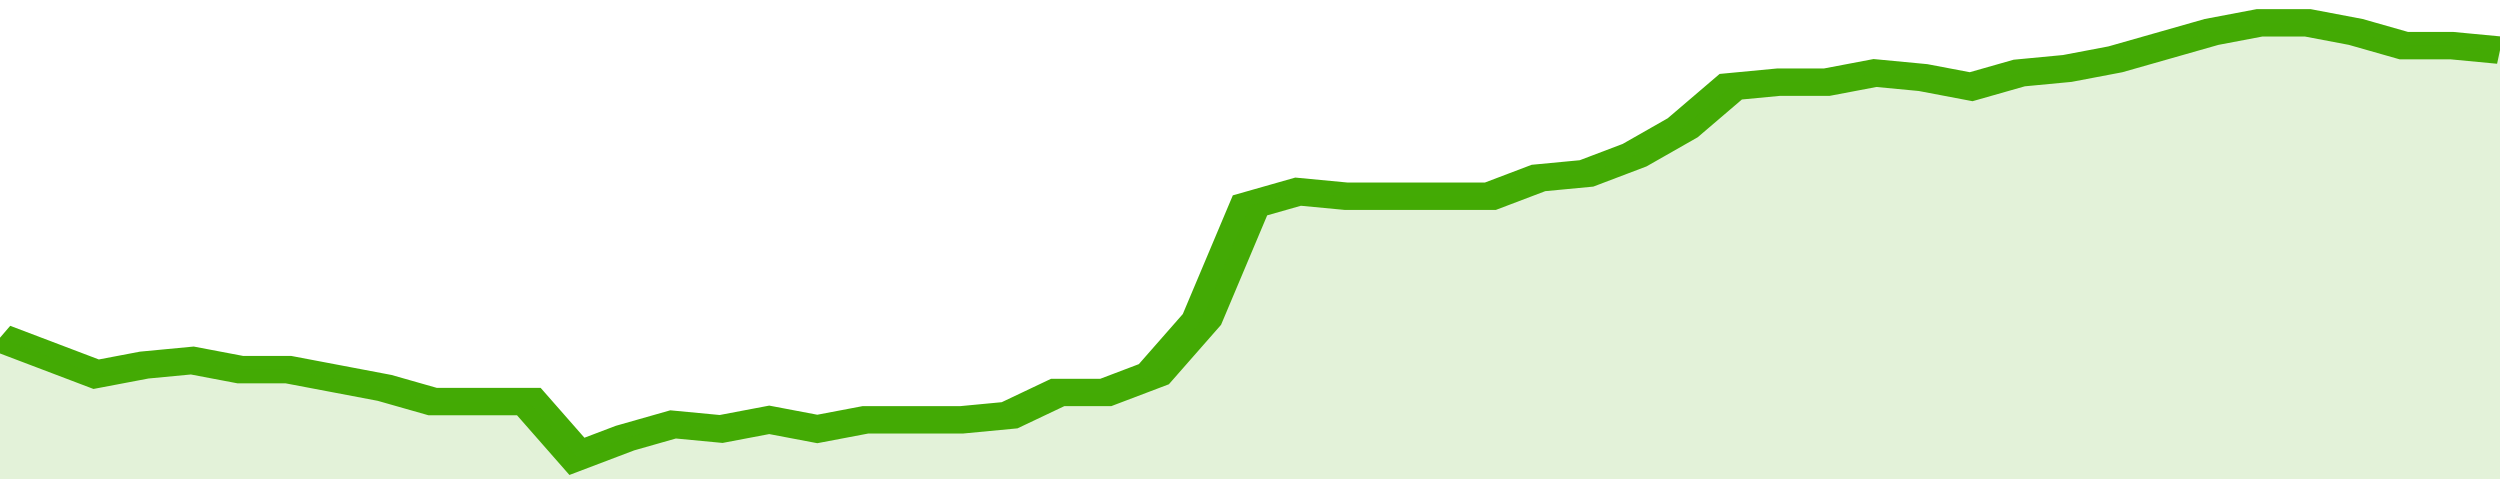
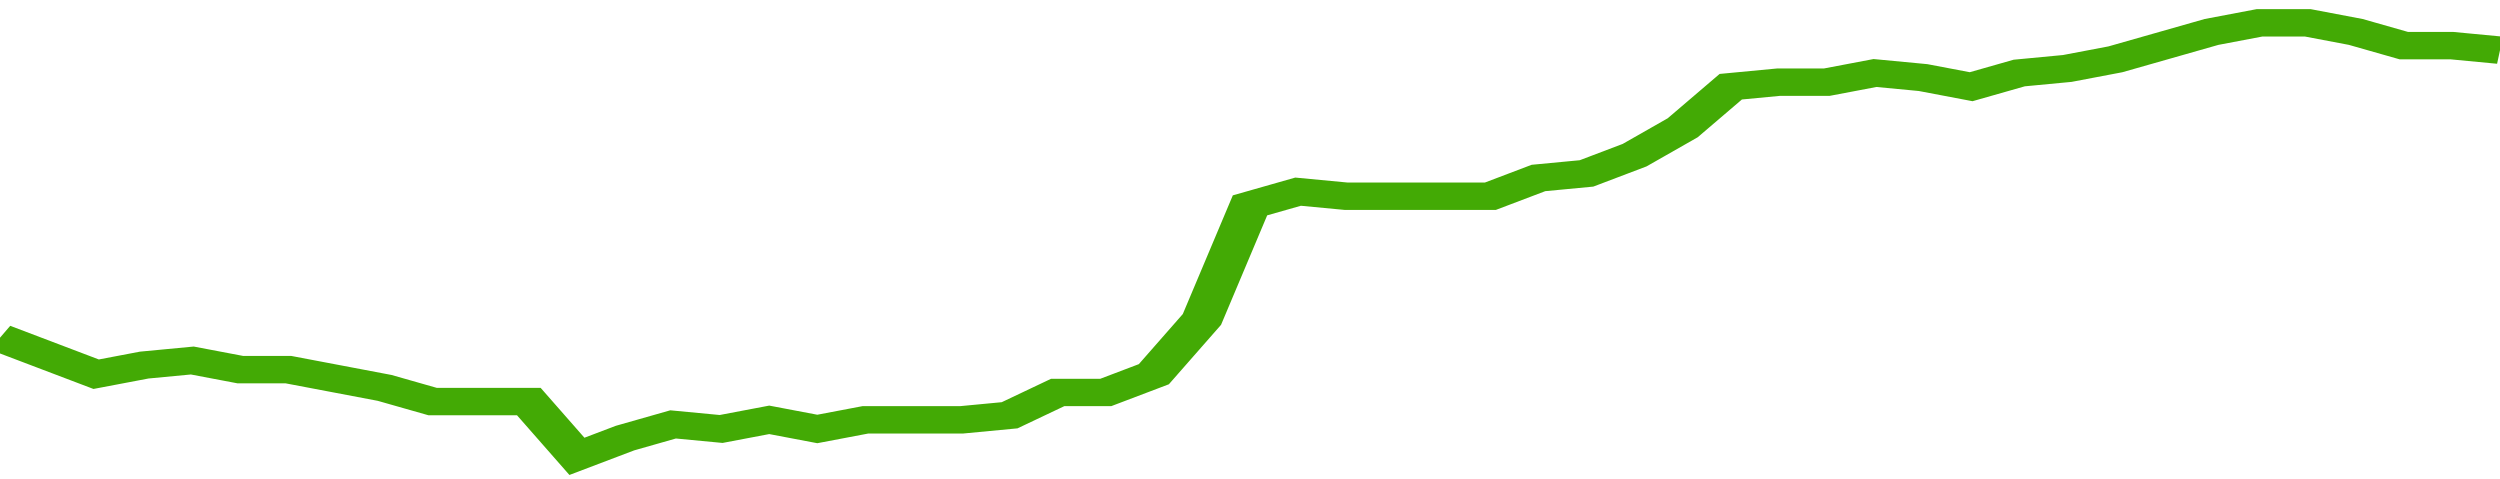
<svg xmlns="http://www.w3.org/2000/svg" viewBox="0 0 364 105" width="120" height="23" preserveAspectRatio="none">
  <polyline fill="none" stroke="#43AA05" stroke-width="6" points="0, 74 7, 78 14, 82 21, 80 28, 79 35, 81 42, 81 49, 83 56, 85 63, 88 70, 88 77, 88 84, 100 91, 96 98, 93 105, 94 112, 92 119, 94 126, 92 133, 92 140, 92 147, 91 154, 86 161, 86 168, 82 175, 70 182, 45 189, 42 196, 43 203, 43 210, 43 217, 43 224, 39 231, 38 238, 34 245, 28 252, 19 259, 18 266, 18 273, 16 280, 17 287, 19 294, 16 301, 15 308, 13 315, 10 322, 7 329, 5 336, 5 343, 7 350, 10 357, 10 364, 11 364, 11 "> </polyline>
-   <polygon fill="#43AA05" opacity="0.15" points="0, 105 0, 74 7, 78 14, 82 21, 80 28, 79 35, 81 42, 81 49, 83 56, 85 63, 88 70, 88 77, 88 84, 100 91, 96 98, 93 105, 94 112, 92 119, 94 126, 92 133, 92 140, 92 147, 91 154, 86 161, 86 168, 82 175, 70 182, 45 189, 42 196, 43 203, 43 210, 43 217, 43 224, 39 231, 38 238, 34 245, 28 252, 19 259, 18 266, 18 273, 16 280, 17 287, 19 294, 16 301, 15 308, 13 315, 10 322, 7 329, 5 336, 5 343, 7 350, 10 357, 10 364, 11 364, 105 " />
</svg>